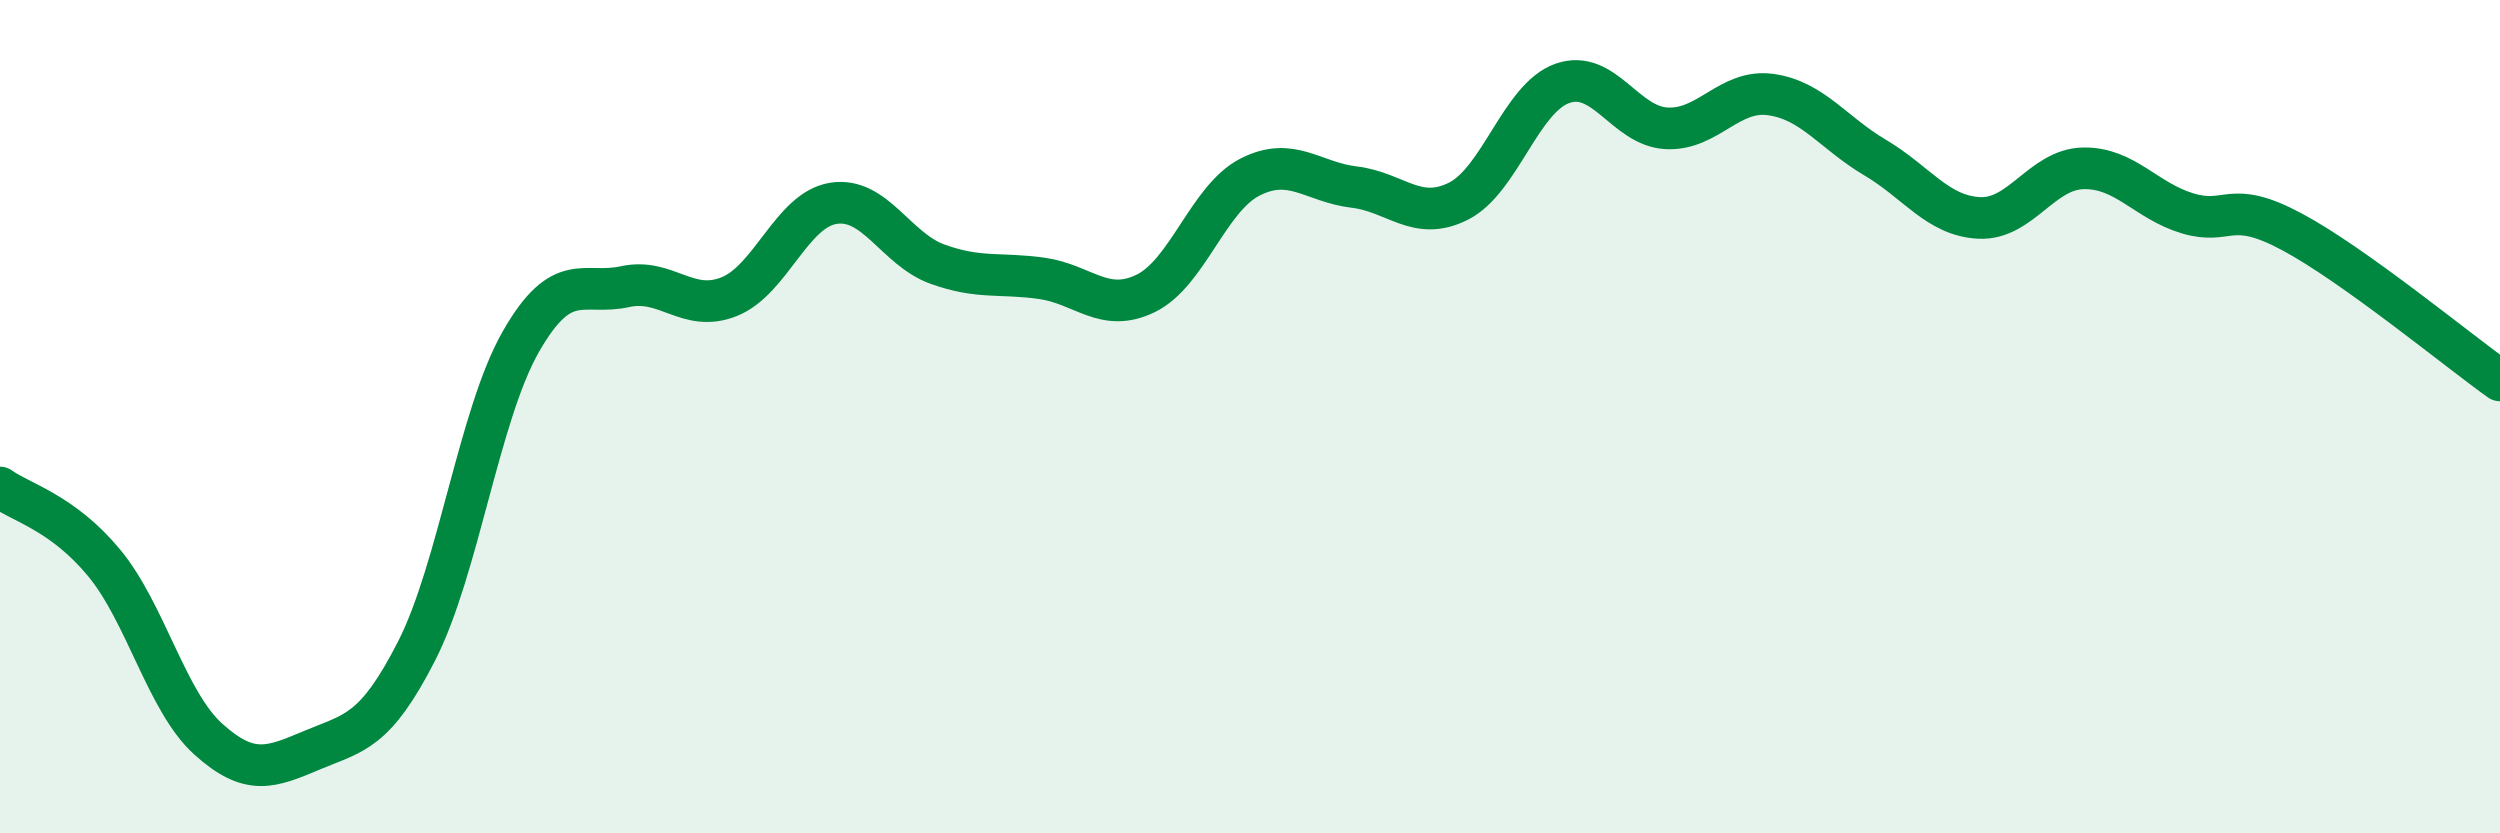
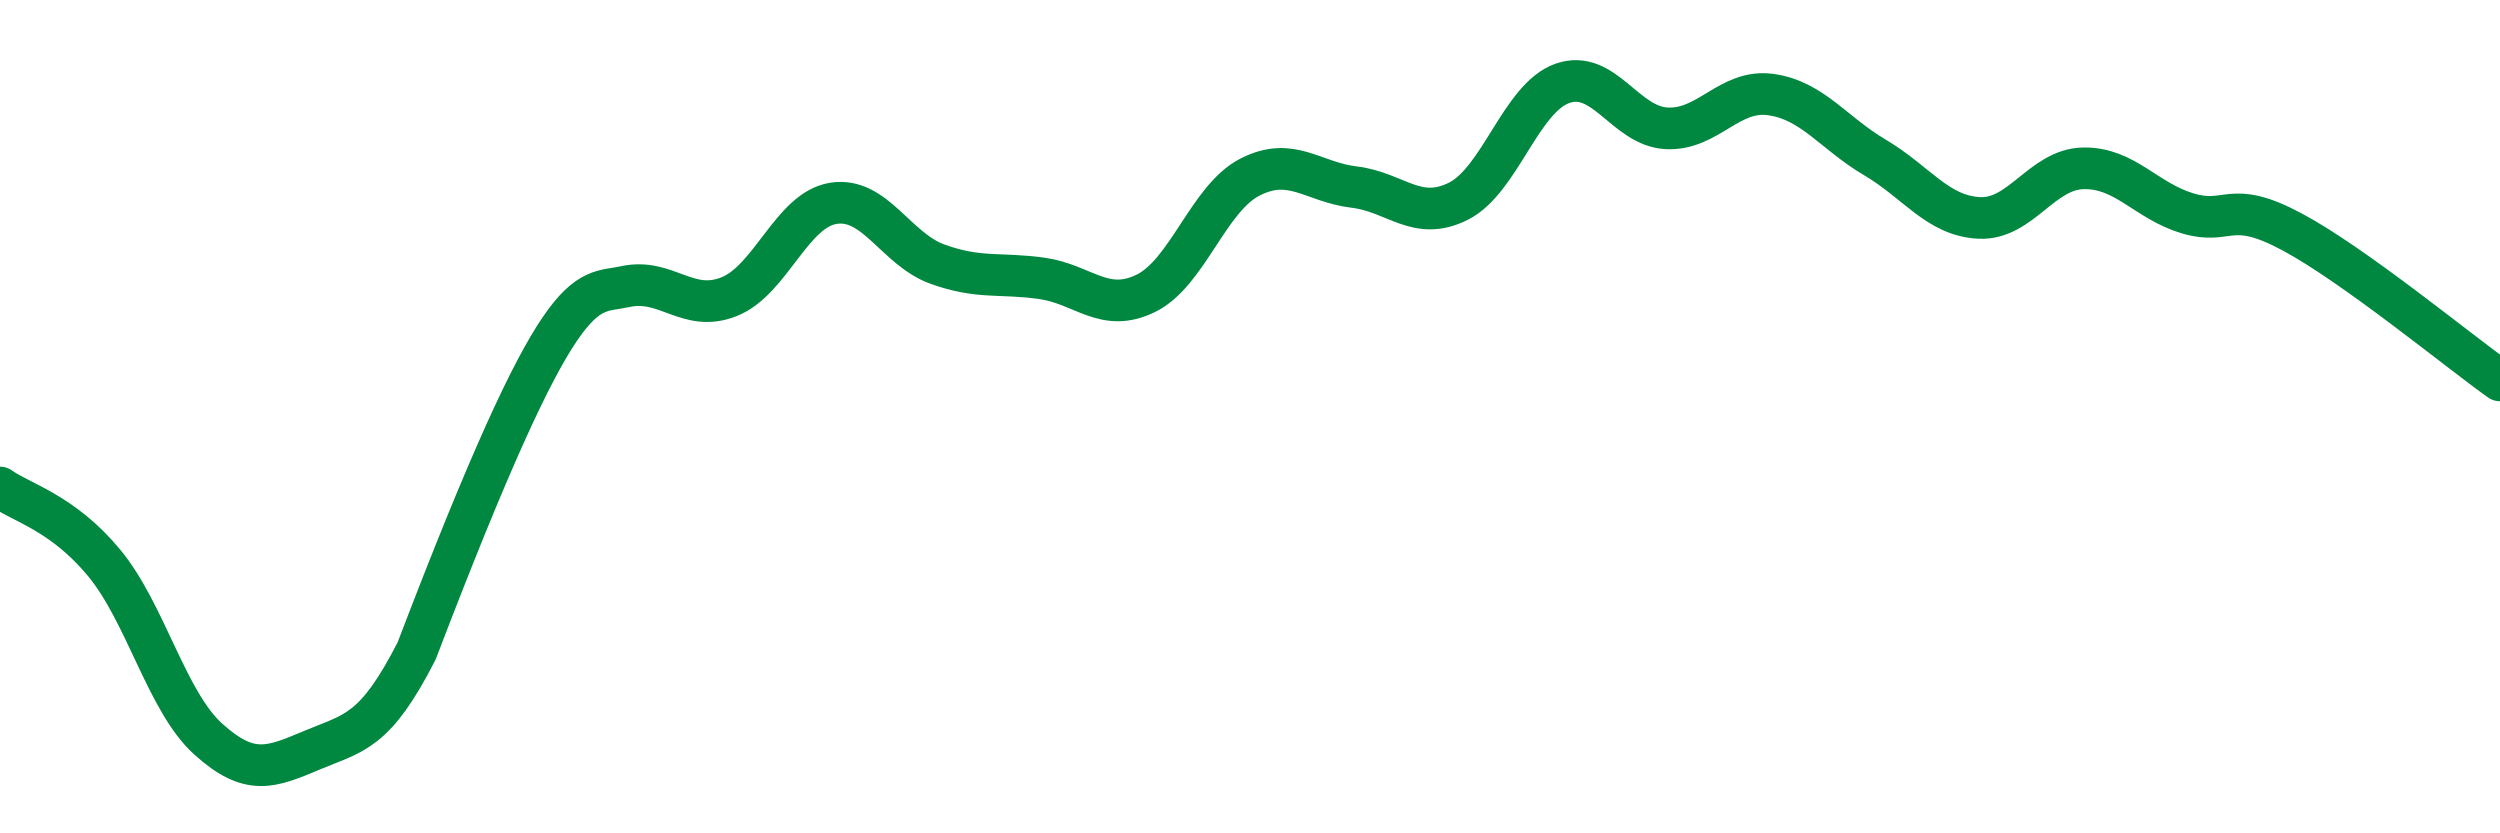
<svg xmlns="http://www.w3.org/2000/svg" width="60" height="20" viewBox="0 0 60 20">
-   <path d="M 0,11.7 C 0.5,12.06 1.5,12.3 2.5,13.51 C 3.5,14.72 4,16.84 5,17.74 C 6,18.64 6.5,18.42 7.5,18 C 8.5,17.58 9,17.58 10,15.62 C 11,13.66 11.5,9.95 12.5,8.2 C 13.5,6.45 14,7.1 15,6.88 C 16,6.66 16.5,7.52 17.5,7.12 C 18.5,6.72 19,5.04 20,4.88 C 21,4.72 21.5,5.98 22.5,6.34 C 23.5,6.7 24,6.54 25,6.68 C 26,6.82 26.5,7.53 27.5,7.04 C 28.5,6.55 29,4.76 30,4.25 C 31,3.74 31.5,4.37 32.5,4.49 C 33.5,4.61 34,5.33 35,4.83 C 36,4.33 36.5,2.35 37.5,2 C 38.5,1.65 39,3.03 40,3.08 C 41,3.13 41.5,2.13 42.5,2.27 C 43.5,2.41 44,3.19 45,3.78 C 46,4.37 46.5,5.18 47.5,5.23 C 48.5,5.28 49,4.06 50,4.04 C 51,4.02 51.5,4.82 52.5,5.12 C 53.5,5.42 53.5,4.76 55,5.56 C 56.5,6.36 59,8.42 60,9.13L60 20L0 20Z" fill="#008740" opacity="0.1" stroke-linecap="round" stroke-linejoin="round" />
-   <path d="M 0,11.7 C 0.5,12.06 1.5,12.3 2.5,13.51 C 3.5,14.72 4,16.84 5,17.74 C 6,18.64 6.5,18.42 7.5,18 C 8.5,17.58 9,17.58 10,15.62 C 11,13.66 11.5,9.95 12.5,8.2 C 13.5,6.45 14,7.1 15,6.88 C 16,6.66 16.5,7.52 17.5,7.12 C 18.5,6.72 19,5.04 20,4.88 C 21,4.72 21.5,5.98 22.5,6.34 C 23.5,6.7 24,6.54 25,6.68 C 26,6.82 26.5,7.53 27.5,7.04 C 28.5,6.55 29,4.76 30,4.25 C 31,3.74 31.5,4.37 32.5,4.49 C 33.5,4.61 34,5.33 35,4.83 C 36,4.33 36.5,2.35 37.5,2 C 38.5,1.65 39,3.03 40,3.08 C 41,3.13 41.5,2.13 42.5,2.27 C 43.5,2.41 44,3.19 45,3.78 C 46,4.37 46.5,5.18 47.5,5.23 C 48.5,5.28 49,4.06 50,4.04 C 51,4.02 51.5,4.82 52.5,5.12 C 53.5,5.42 53.5,4.76 55,5.56 C 56.5,6.36 59,8.42 60,9.13" stroke="#008740" stroke-width="1" fill="none" stroke-linecap="round" stroke-linejoin="round" />
+   <path d="M 0,11.7 C 0.5,12.06 1.5,12.3 2.5,13.51 C 3.5,14.72 4,16.84 5,17.74 C 6,18.64 6.5,18.42 7.5,18 C 8.5,17.58 9,17.58 10,15.62 C 13.5,6.45 14,7.1 15,6.88 C 16,6.66 16.5,7.52 17.5,7.12 C 18.5,6.72 19,5.04 20,4.88 C 21,4.72 21.5,5.98 22.5,6.34 C 23.5,6.7 24,6.54 25,6.68 C 26,6.82 26.5,7.53 27.5,7.04 C 28.5,6.55 29,4.76 30,4.25 C 31,3.74 31.5,4.37 32.5,4.49 C 33.5,4.61 34,5.33 35,4.83 C 36,4.33 36.5,2.35 37.5,2 C 38.5,1.65 39,3.03 40,3.08 C 41,3.13 41.5,2.13 42.5,2.27 C 43.5,2.41 44,3.19 45,3.78 C 46,4.37 46.5,5.18 47.5,5.23 C 48.5,5.28 49,4.06 50,4.04 C 51,4.02 51.5,4.82 52.5,5.12 C 53.5,5.42 53.5,4.76 55,5.56 C 56.5,6.36 59,8.42 60,9.13" stroke="#008740" stroke-width="1" fill="none" stroke-linecap="round" stroke-linejoin="round" />
</svg>